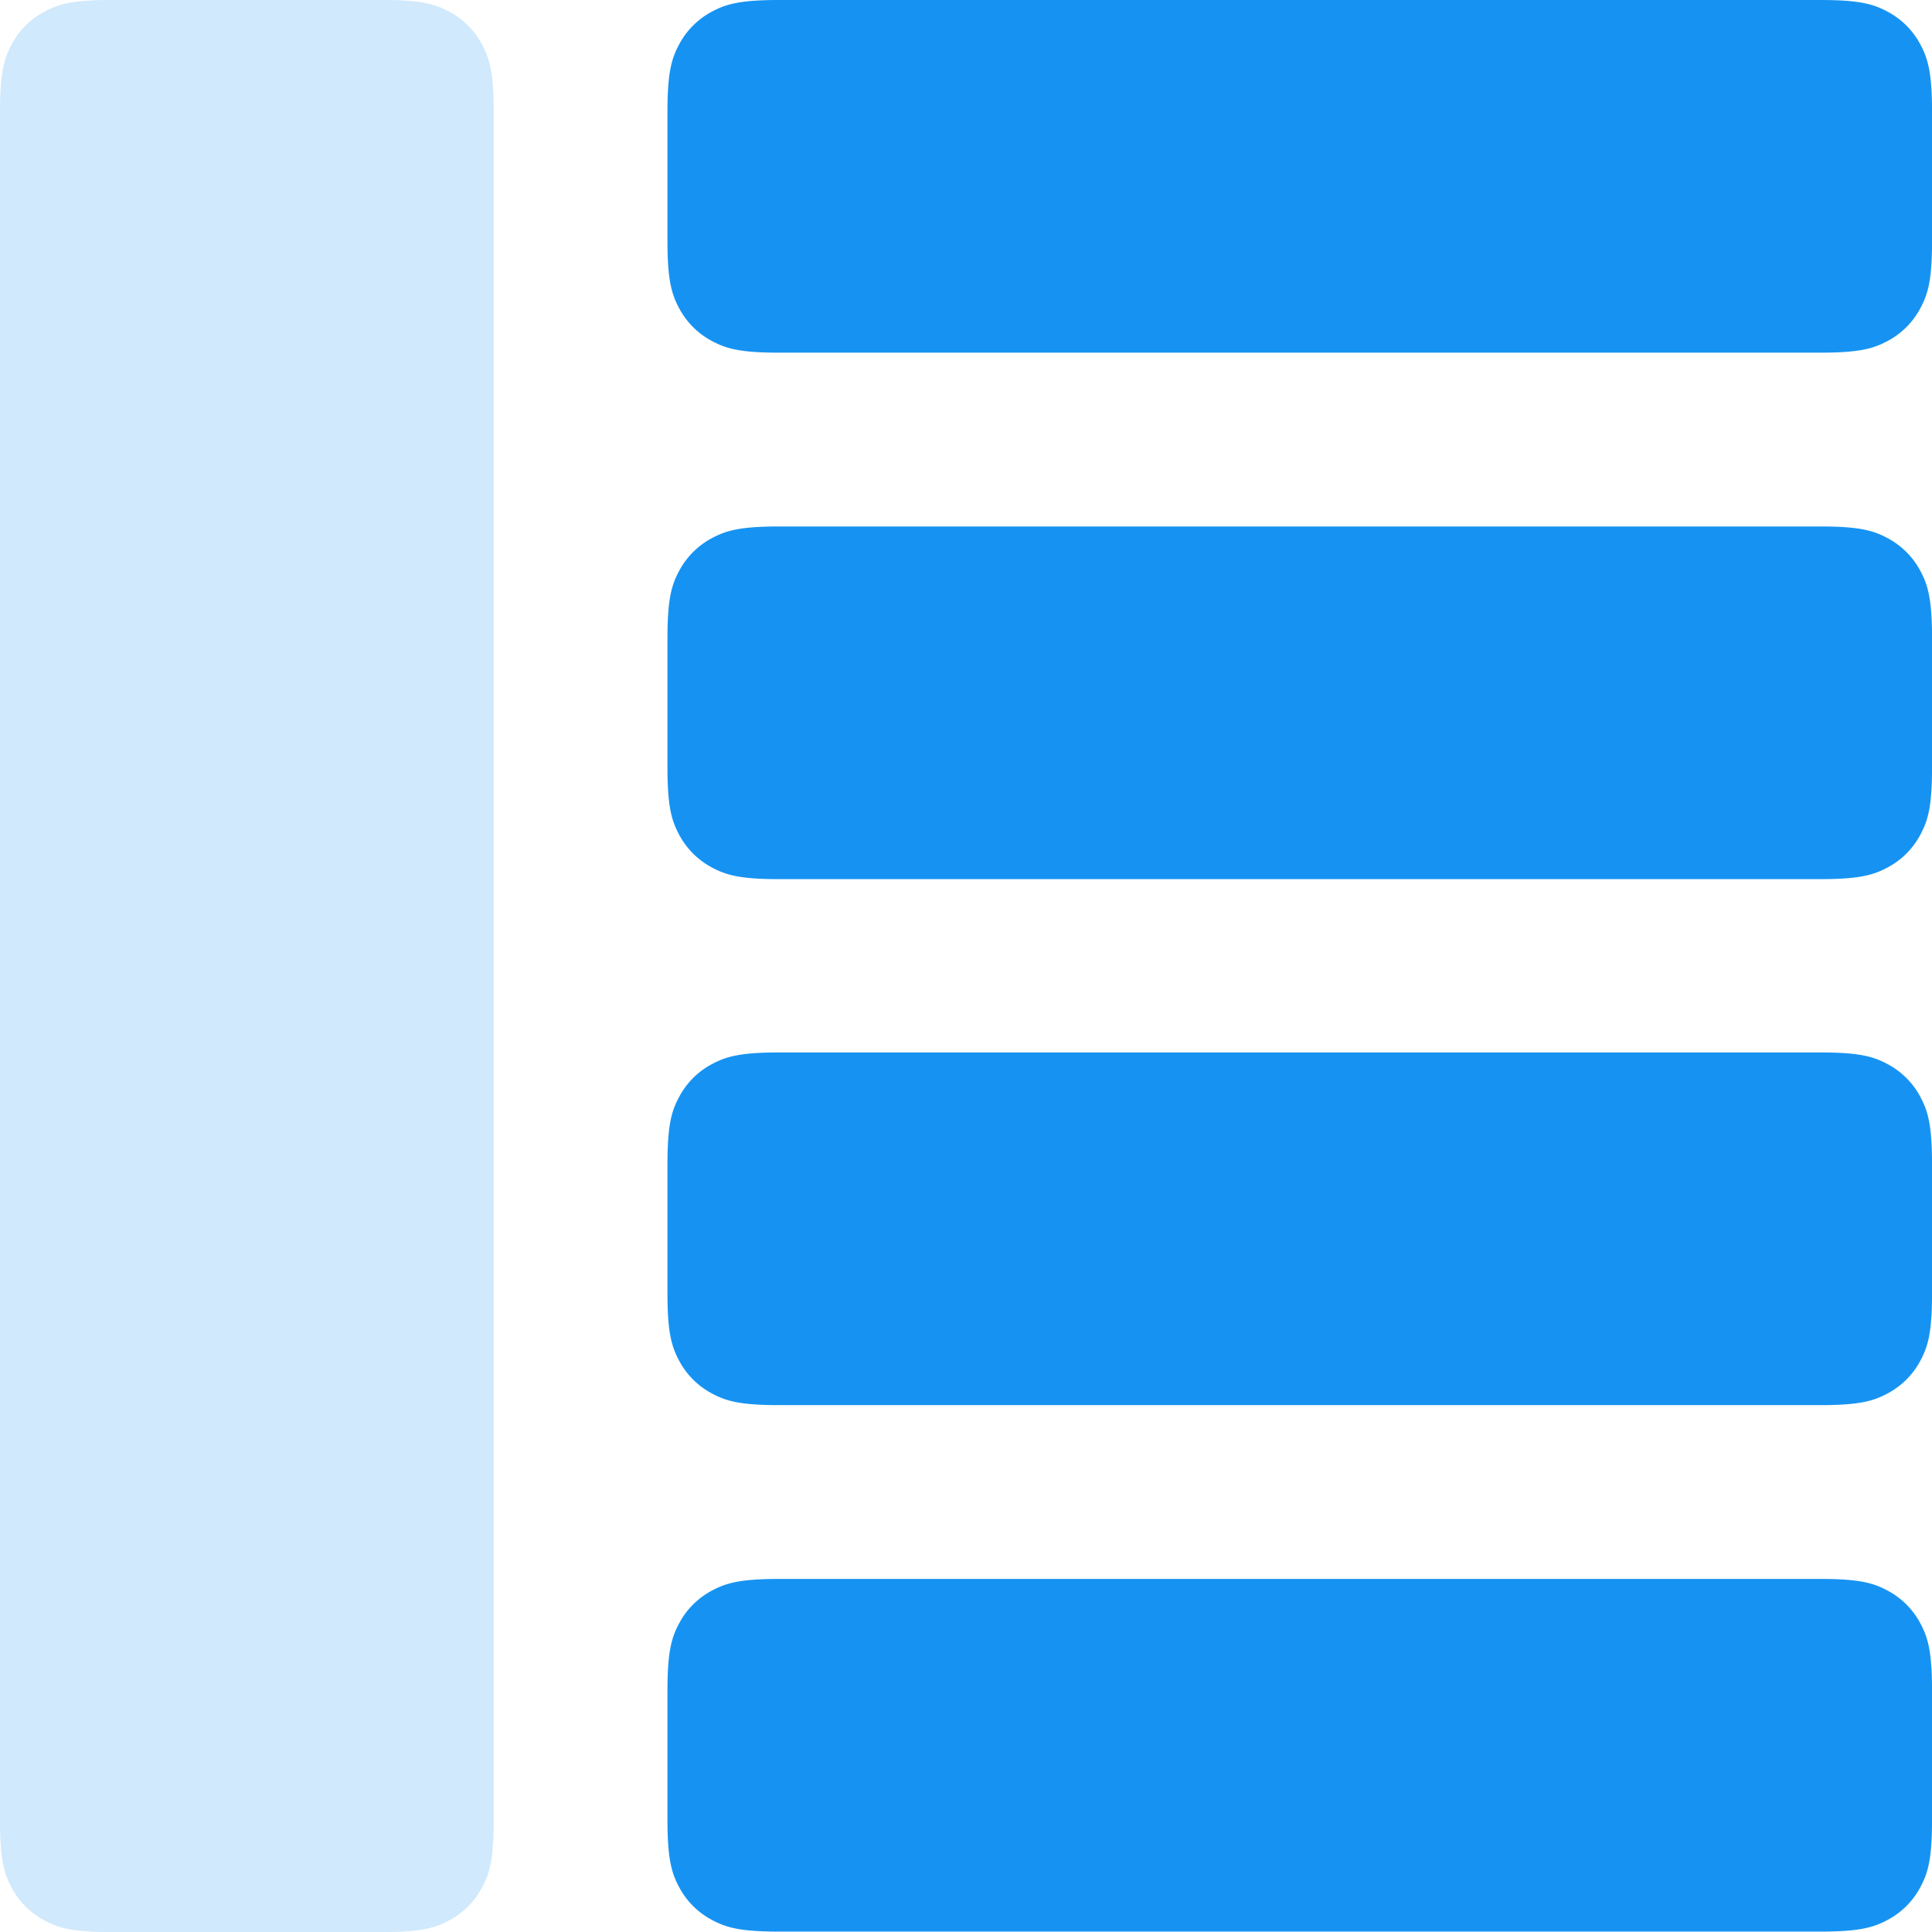
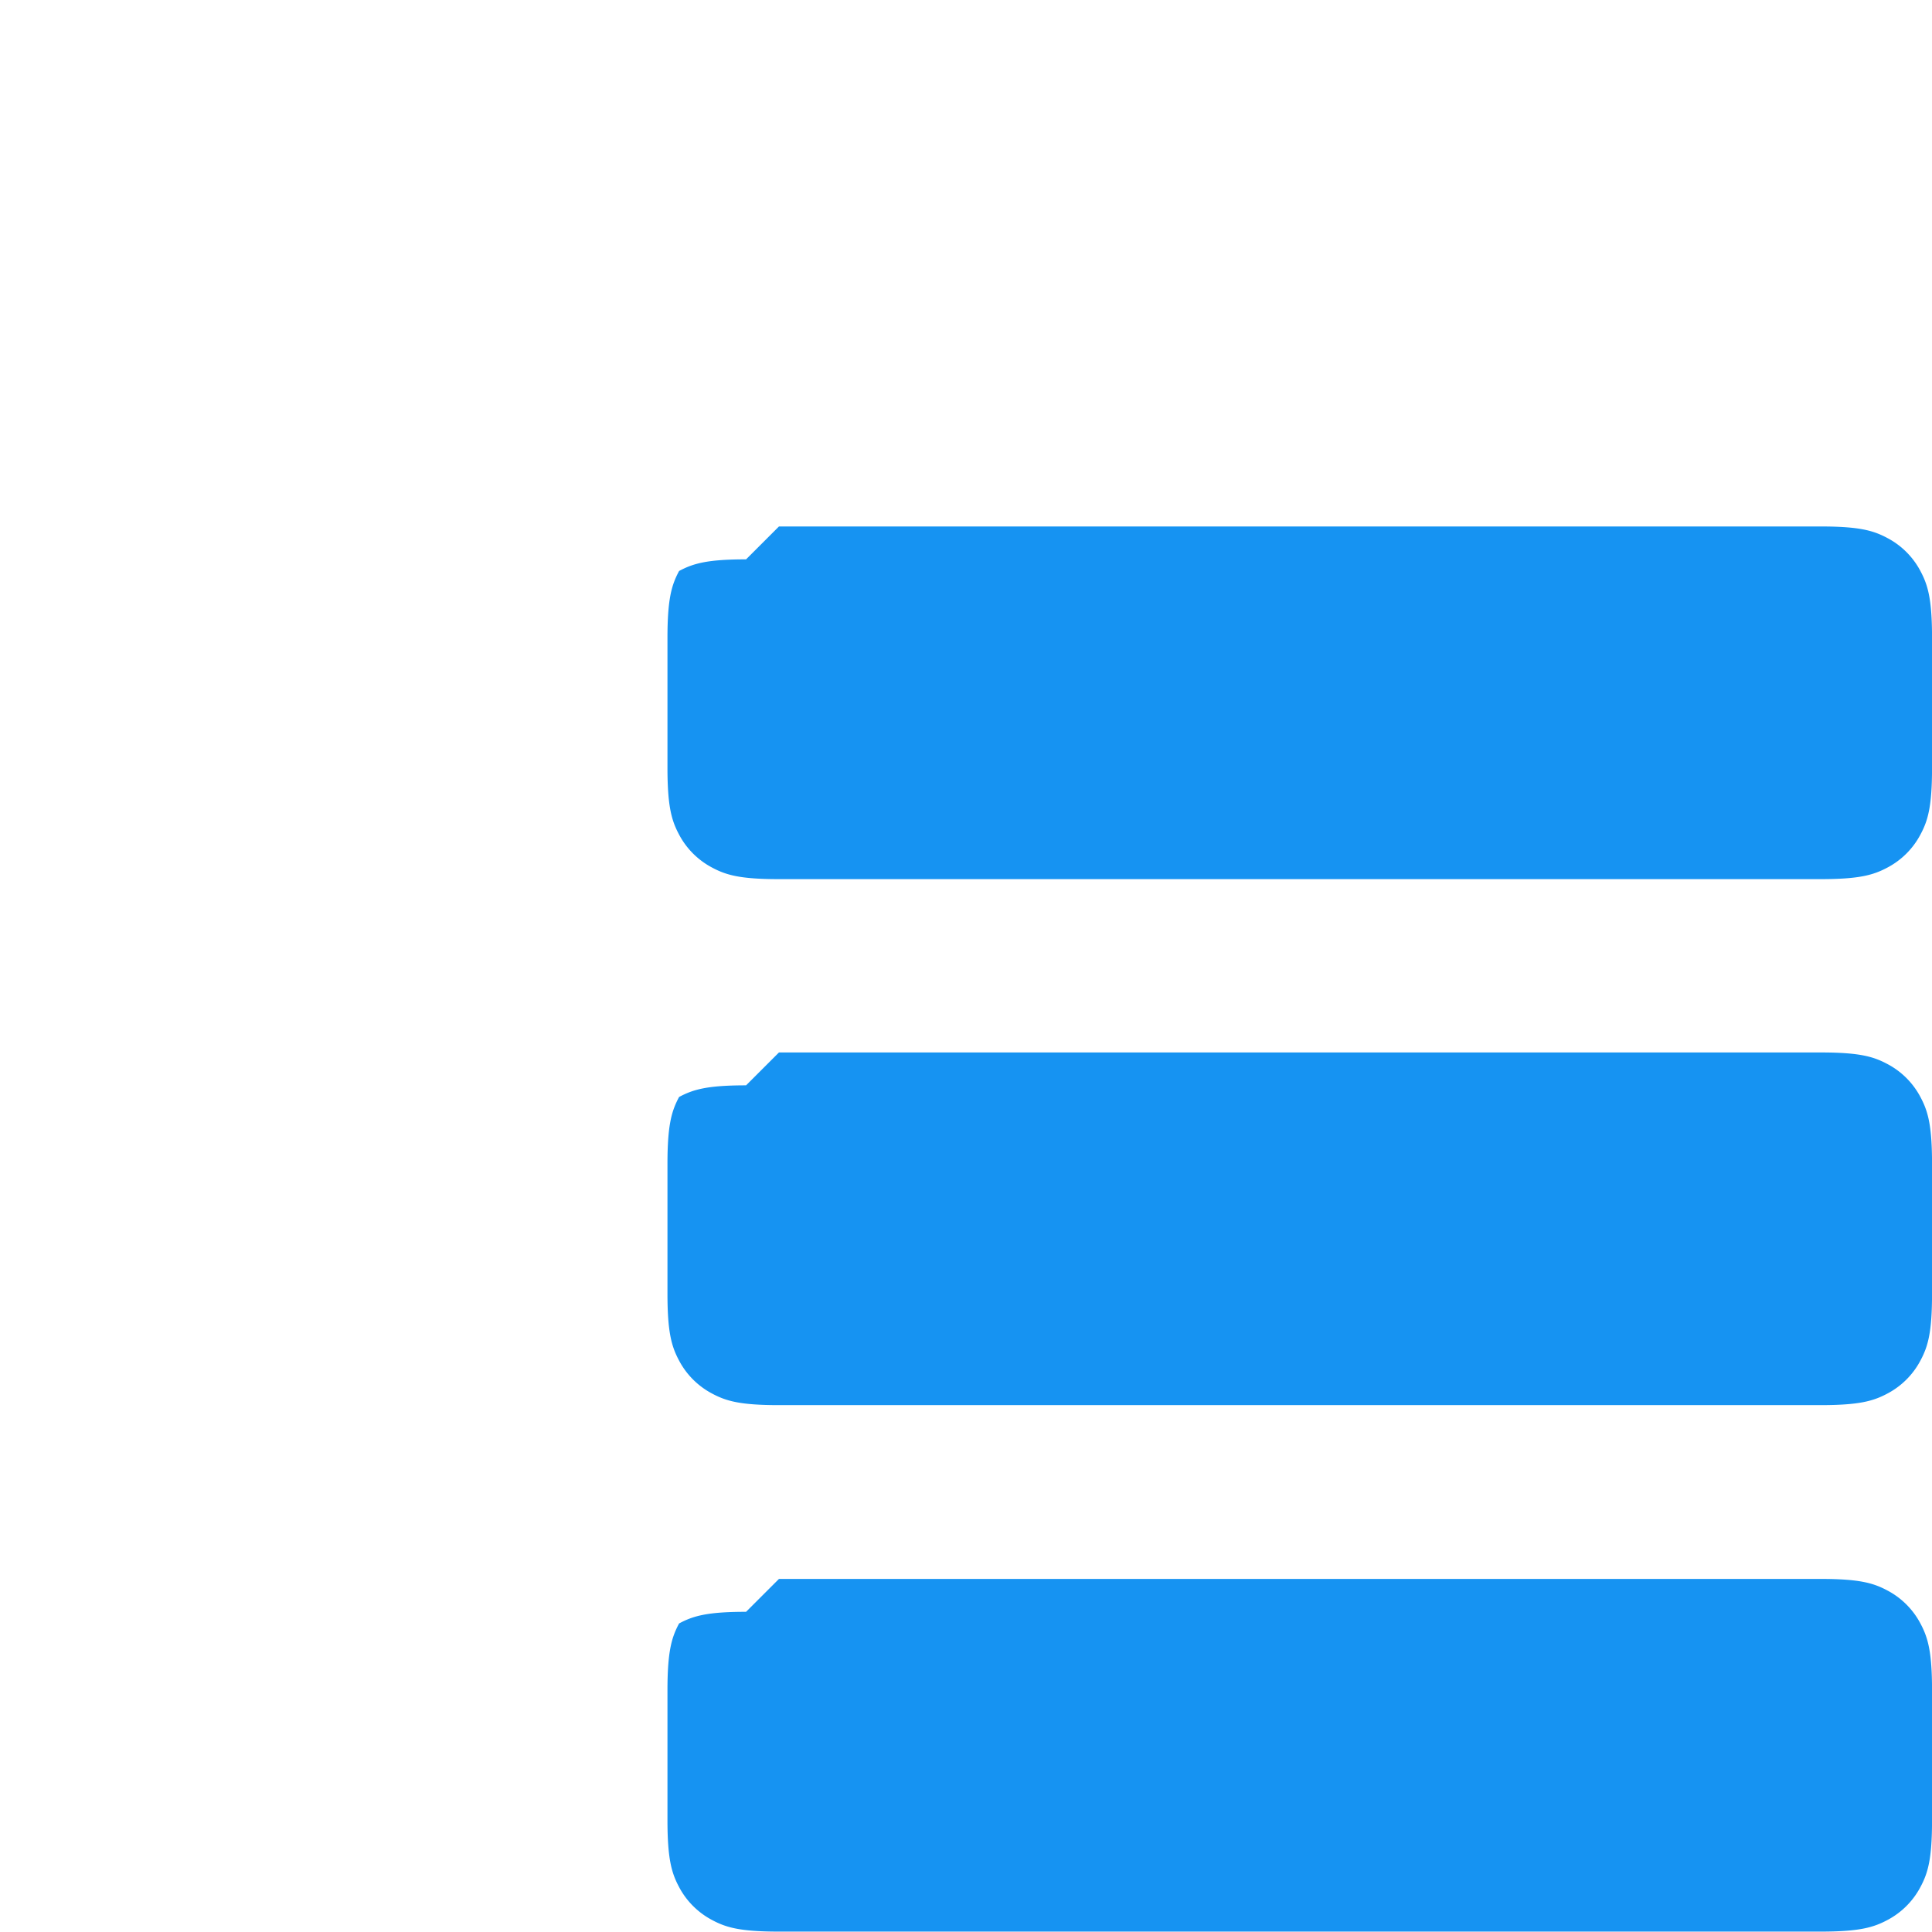
<svg xmlns="http://www.w3.org/2000/svg" xmlns:xlink="http://www.w3.org/1999/xlink" width="48" height="48">
  <g fill="#1693f2" fill-rule="evenodd">
-     <path d="M19.353 0h25.878c.963 0 1.312.1 1.664.289a1.96 1.96 0 0 1 .817.817c.188.352.289.701.289 1.664v3.222c0 .963-.1 1.312-.289 1.664a1.96 1.96 0 0 1-.817.817c-.352.188-.701.289-1.664.289H19.353c-.963 0-1.312-.1-1.664-.289a1.96 1.96 0 0 1-.817-.817c-.188-.352-.289-.701-.289-1.664V2.769c0-.963.1-1.312.289-1.664a1.96 1.96 0 0 1 .817-.817C18.041.1 18.39 0 19.353 0z" />
    <use xlink:href="#B" opacity=".85" />
    <use xlink:href="#B" y="26.148" opacity=".4" />
    <use xlink:href="#B" y="13.068" opacity=".65" />
-     <path d="M2.769 0h6.726c.963 0 1.312.1 1.664.289a1.96 1.96 0 0 1 .817.817c.188.352.289.701.289 1.664v42.462c0 .963-.1 1.312-.289 1.664a1.96 1.96 0 0 1-.817.817c-.352.188-.701.289-1.664.289H2.769c-.963 0-1.312-.1-1.664-.289a1.96 1.96 0 0 1-.817-.817C.1 46.543 0 46.194 0 45.231V2.769c0-.963.1-1.312.289-1.664a1.96 1.96 0 0 1 .817-.817C1.457.1 1.806 0 2.769 0z" opacity=".2" />
  </g>
  <defs>
-     <path id="B" d="M19.353 13.08h25.878c.963 0 1.312.1 1.664.289a1.96 1.96 0 0 1 .817.817c.188.352.289.701.289 1.664v3.222c0 .963-.1 1.312-.289 1.664a1.96 1.96 0 0 1-.817.817c-.352.188-.701.289-1.664.289H19.353c-.963 0-1.312-.1-1.664-.289a1.96 1.96 0 0 1-.817-.817c-.188-.352-.289-.701-.289-1.664v-3.222c0-.963.1-1.312.289-1.664a1.96 1.96 0 0 1 .817-.817c.352-.188.701-.289 1.664-.289z" />
+     <path id="B" d="M19.353 13.08h25.878c.963 0 1.312.1 1.664.289a1.96 1.96 0 0 1 .817.817c.188.352.289.701.289 1.664v3.222c0 .963-.1 1.312-.289 1.664a1.96 1.96 0 0 1-.817.817c-.352.188-.701.289-1.664.289H19.353c-.963 0-1.312-.1-1.664-.289a1.96 1.96 0 0 1-.817-.817c-.188-.352-.289-.701-.289-1.664v-3.222c0-.963.1-1.312.289-1.664c.352-.188.701-.289 1.664-.289z" />
  </defs>
</svg>